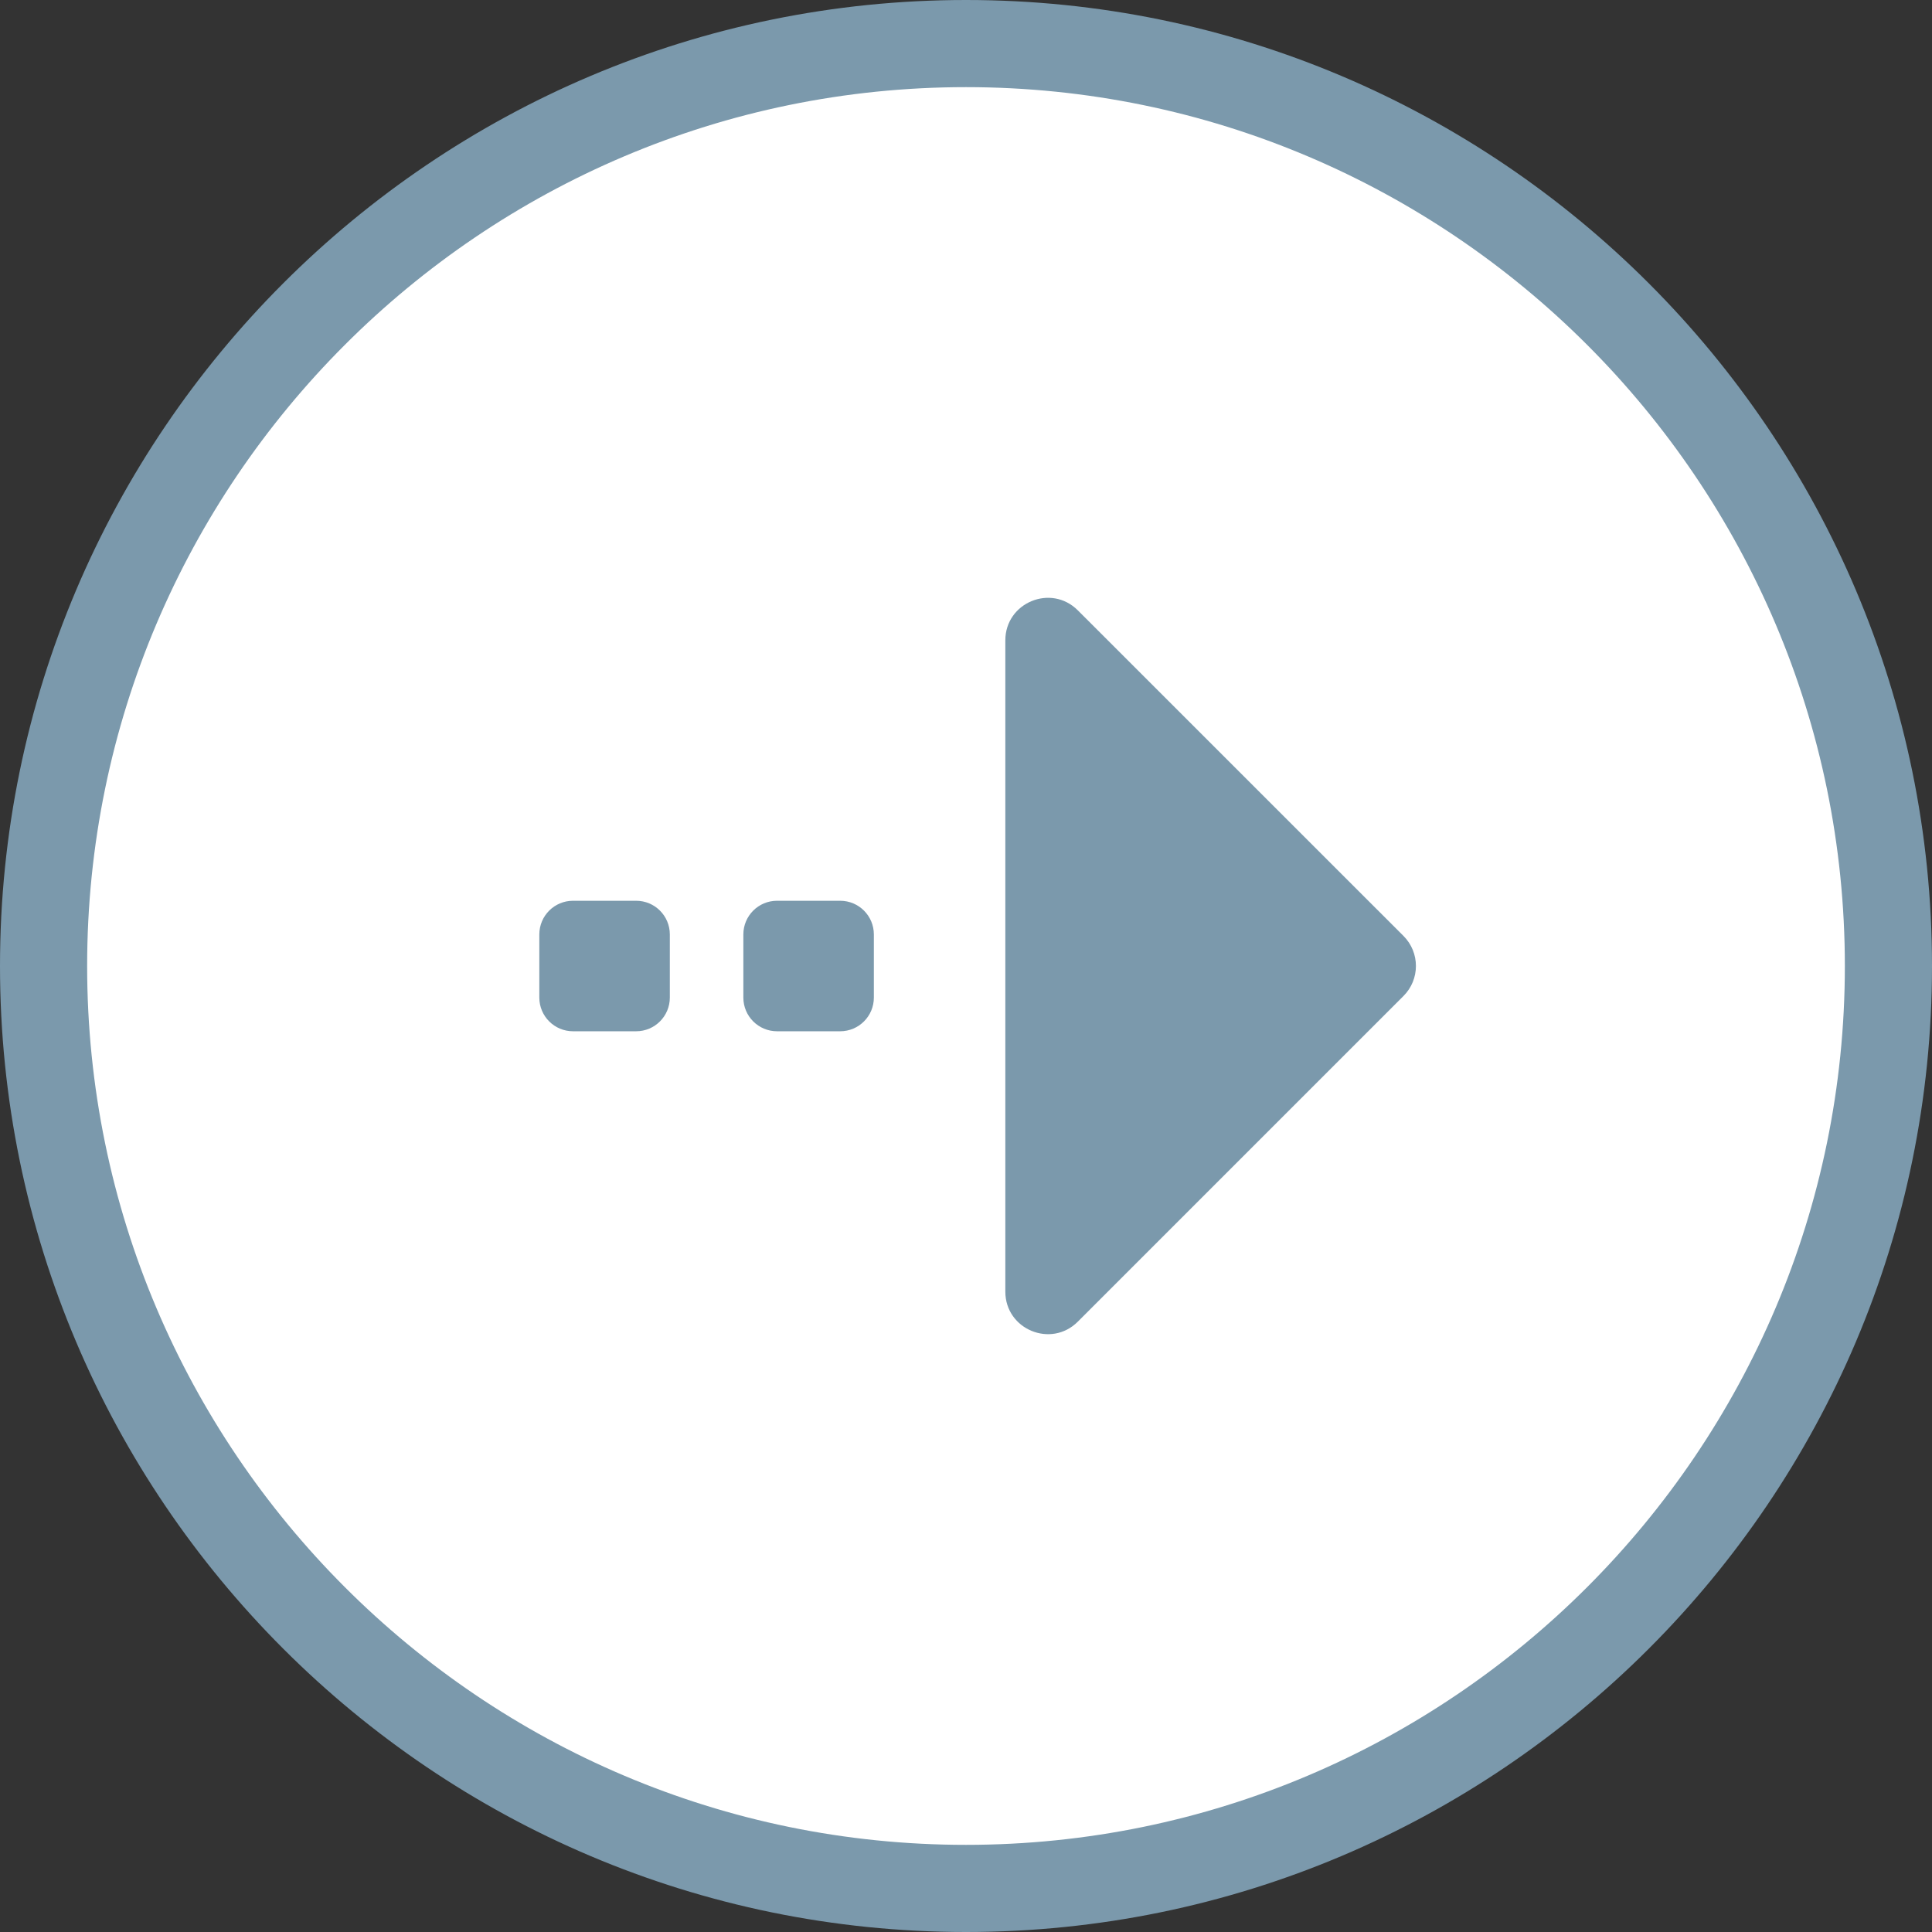
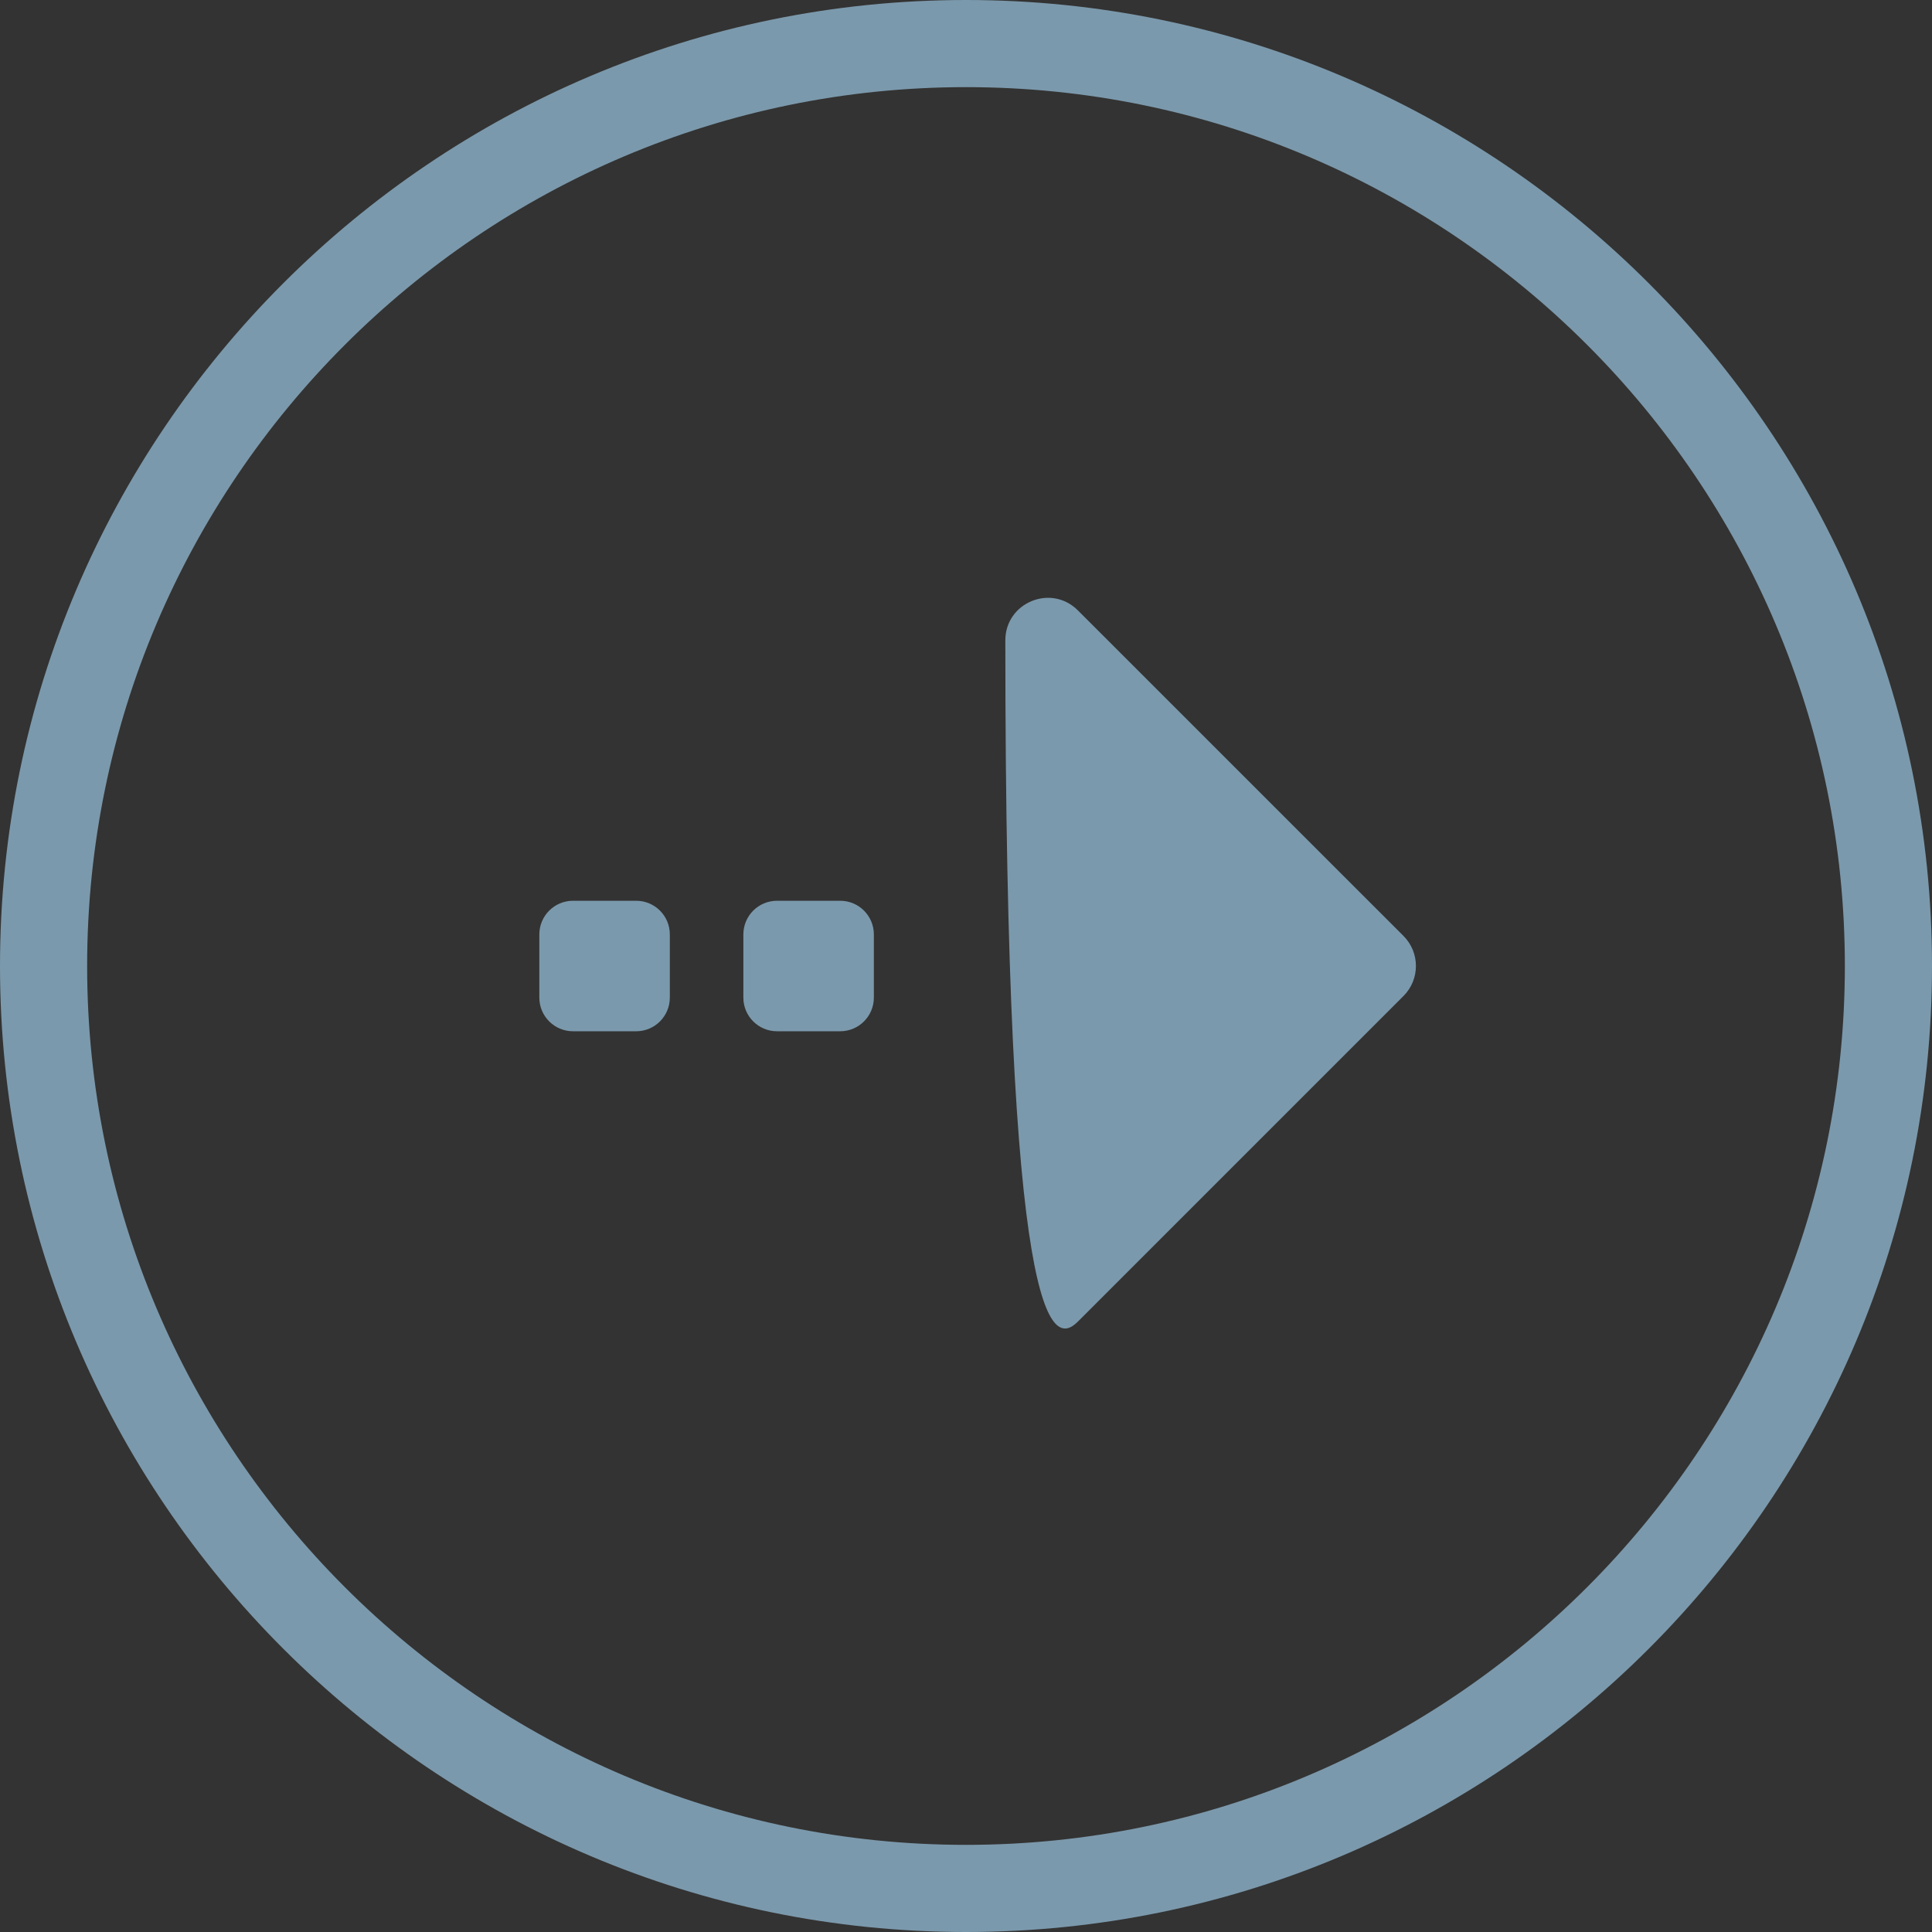
<svg xmlns="http://www.w3.org/2000/svg" version="1.1" id="main" x="0px" y="0px" viewBox="0 0 66.512 66.512" style="enable-background:new 0 0 66.512 66.512;" xml:space="preserve">
  <rect x="0" y="0" width="66.512" height="66.512" fill="#333333" stroke="none" />
  <style type="text/css">
	.st0{fill:#FFFFFF;}
	.st1{fill:#7B99AC;}
</style>
  <g>
-     <circle class="st0" cx="33.256" cy="33.256" r="31.756" />
    <path class="st1" d="M33.256,66.512C14.919,66.512,0,51.593,0,33.256S14.919,0,33.256,0   S66.512,14.918,66.512,33.256S51.594,66.512,33.256,66.512z M33.256,3   C16.573,3,3,16.573,3,33.256C3,49.939,16.573,63.512,33.256,63.512   c16.683,0,30.256-13.573,30.256-30.256C63.512,16.573,49.939,3,33.256,3z" />
  </g>
  <g>
    <g>
-       <path class="st1" d="M37.106,45.5l11.211-11.211c0.571-0.571,0.571-1.497,0-2.068    L37.106,21.012c-0.921-0.921-2.496-0.269-2.496,1.034v22.421    C34.611,45.769,36.185,46.421,37.106,45.5z" />
+       <path class="st1" d="M37.106,45.5l11.211-11.211c0.571-0.571,0.571-1.497,0-2.068    L37.106,21.012c-0.921-0.921-2.496-0.269-2.496,1.034C34.611,45.769,36.185,46.421,37.106,45.5z" />
    </g>
    <path class="st1" d="M28.924,31.01h-2.173c-0.641,0-1.16,0.519-1.16,1.16v2.173   c0,0.641,0.519,1.16,1.16,1.16h2.173c0.641,0,1.16-0.519,1.16-1.16v-2.173   C30.084,31.529,29.565,31.01,28.924,31.01z" />
    <path class="st1" d="M21.9,31.01h-2.173c-0.641,0-1.16,0.519-1.16,1.16v2.173   c0,0.641,0.519,1.16,1.16,1.16h2.173c0.641,0,1.16-0.519,1.16-1.16v-2.173   C23.06,31.529,22.541,31.01,21.9,31.01z" />
  </g>
</svg>